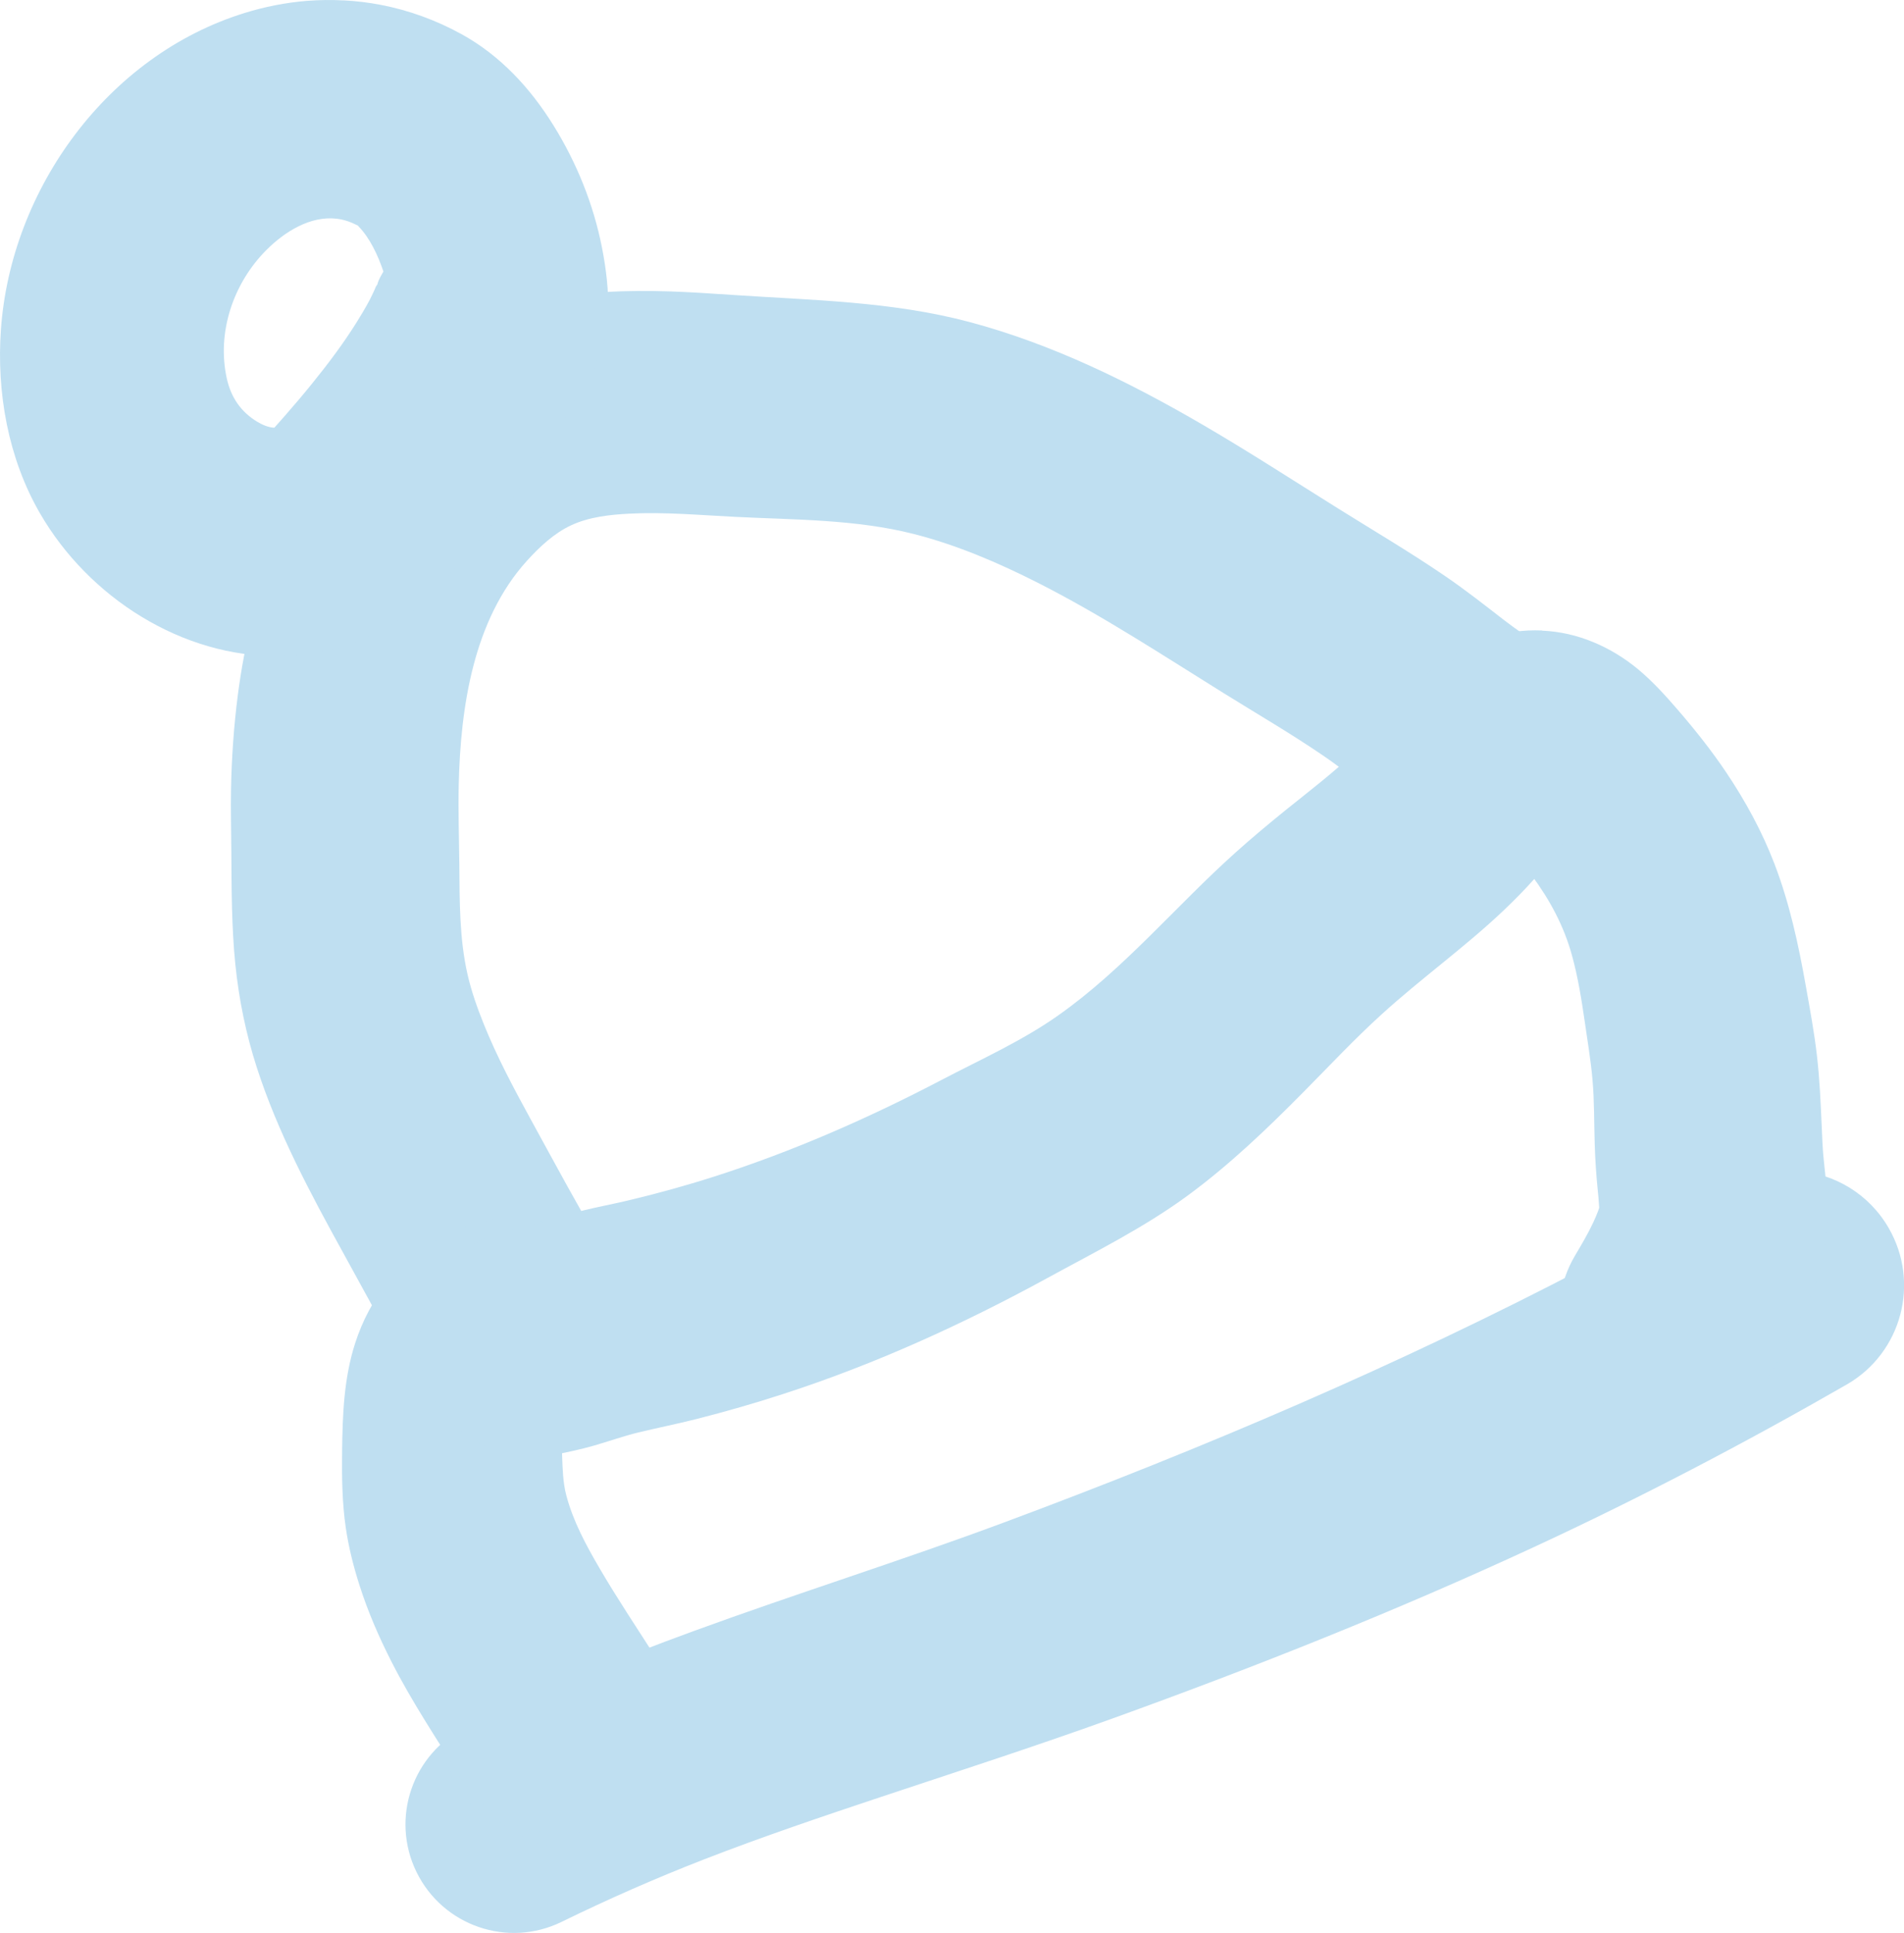
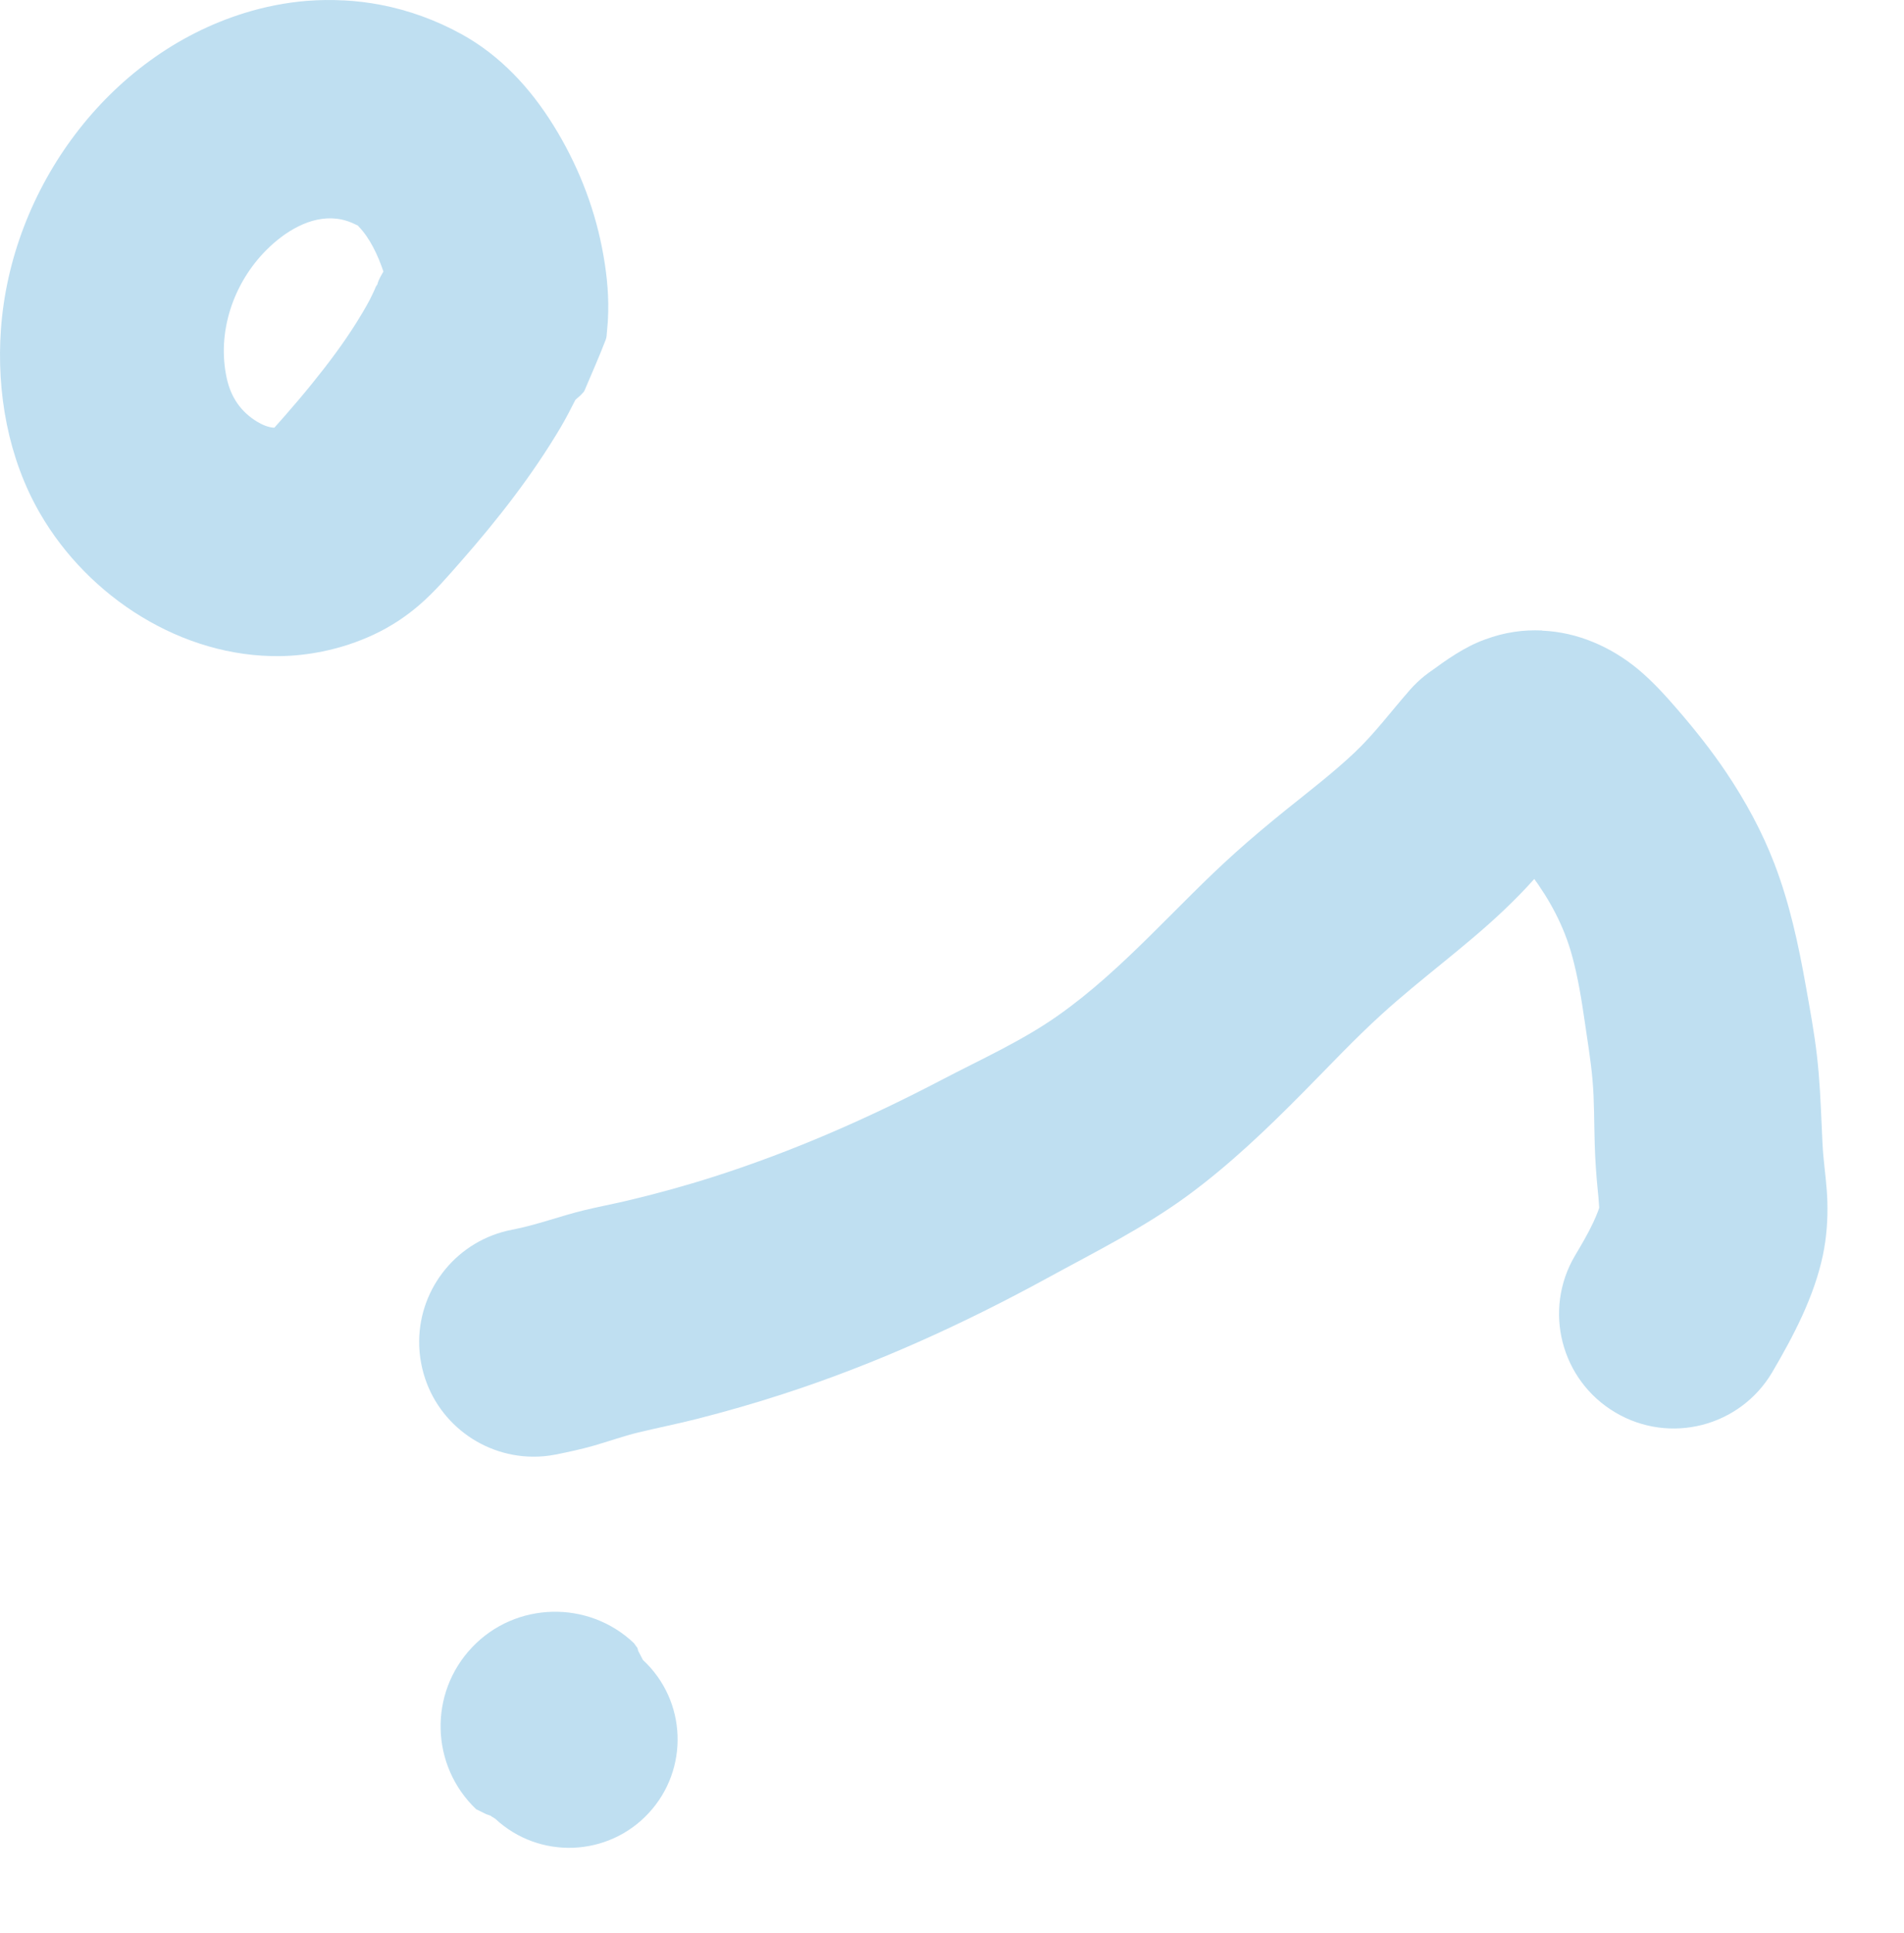
<svg xmlns="http://www.w3.org/2000/svg" viewBox="0 0 371.11 376.58">
  <defs>
    <style>.e{fill:#bfdff1;}</style>
  </defs>
  <g id="a" />
  <g id="b">
    <g id="c">
      <g id="d">
-         <path class="e" d="M350.37,228.14c-4.29-.3-8.71,.63-12.72,2.94-9.34,5.41-18.78,10.68-28.34,15.69-36.66,19.17-74.84,35.43-113.59,49.84-20.03,7.45-40.43,13.83-60.5,21.16-15.1,5.51-29.92,11.6-44.34,18.69-10.48,5.14-14.83,17.8-9.69,28.28,5.14,10.48,17.8,14.83,28.28,9.69,9.1-4.45,18.37-8.52,27.81-12.19,11.39-4.42,22.97-8.33,34.56-12.19,15.01-4.99,30.05-9.85,44.94-15.22,27.84-10.04,55.39-20.99,82.25-33.44,20.78-9.63,41.08-20.25,60.94-31.66,10.68-6.16,14.32-19.79,8.16-30.47-3.85-6.67-10.6-10.62-17.75-11.12Z" />
        <path class="e" d="M107.65,314.02c-5.71,.14-11.38,2.44-15.62,6.91-8.5,8.93-8.15,23.06,.78,31.56,1.87,.94,2.12,1.01,1.87,.94,.25,.08,.5,.18,.75,.25,.25,.07-.01-.01,1.13,.69,8.56,7.94,21.94,7.43,29.87-1.12,3.97-4.28,5.83-9.75,5.63-15.16-.2-5.4-2.47-10.72-6.75-14.69-.85-1.62-.93-1.83-.88-1.63-.06-.21-.1-.42-.16-.62-.06-.21-.01,0-.69-1-4.46-4.25-10.23-6.27-15.94-6.13Z" />
-         <path class="e" d="M130.43,56.77c-4.12-.13-8.25-.13-12.37,.13-11.15,.68-22.24,3.57-31.78,9.5-5.81,3.61-11.1,8.15-15.75,13.16-14.24,15.34-21.55,35.47-24.19,55.97-.77,6.02-1.19,12.09-1.31,18.16-.08,4.06,.04,8.1,.06,12.16,.05,7.34,.04,14.72,.78,22.03,.7,6.86,2.07,13.57,4.19,20.12,4.11,12.71,10.44,24.5,16.87,36.16,4.12,7.46,8.13,14.99,12.44,22.34,6.24,10.63,19.9,14.21,30.53,7.97,10.63-6.24,14.21-19.93,7.97-30.56-5.02-8.52-9.72-17.24-14.47-25.91-3.29-6.01-6.53-12.08-9.09-18.44-1.28-3.17-2.43-6.42-3.19-9.75-1.58-6.93-1.53-14.18-1.59-21.25-.05-5.23-.24-10.43-.12-15.66,.35-15.04,2.81-32.08,13.31-43.66,2.43-2.68,5.3-5.37,8.62-6.91,3.49-1.61,7.45-2.05,11.25-2.25,6.91-.36,13.82,.28,20.72,.62,11.55,.58,23.54,.47,34.81,3.34,8.39,2.14,16.46,5.6,24.16,9.5,12.53,6.35,24.3,14.09,36.22,21.5,6.47,4.02,13.08,7.86,19.38,12.16,3.3,2.25,6.39,4.72,9.56,7.16,1.9,1.46,3.89,2.8,5.75,4.31,6.61,9.17,19.32,11.57,28.81,5.25,6.07-4.04,9.36-10.69,9.41-17.47,.03-4.07-1.11-8.17-3.53-11.81-2.31-3.44-5.08-6.4-8.28-9.03-2.04-1.68-4.29-3.13-6.38-4.75-3.8-2.94-7.53-5.88-11.5-8.59-6.79-4.64-13.87-8.81-20.84-13.16-8.77-5.47-17.45-11.11-26.38-16.31-14.34-8.36-29.43-15.77-45.53-20.06-15.1-4.03-30.73-4.24-46.22-5.28-4.11-.28-8.2-.55-12.31-.69Z" />
-         <path class="e" d="M67.02,.08c-2.42-.13-4.84-.1-7.25,.09-4.12,.34-8.2,1.15-12.16,2.38C21.02,10.8,2.13,36.76,.18,64.2c-.87,12.24,1.4,25.02,7.56,35.72,9.5,16.49,27.81,28.2,46.91,27.91,2.73-.04,5.48-.35,8.22-.91,3.46-.7,6.83-1.81,10.03-3.31,3.21-1.51,6.16-3.43,8.84-5.75,2.96-2.55,5.52-5.54,8.09-8.47,7.19-8.18,13.95-16.83,19.5-26.22,1.01-1.71,1.91-3.48,2.81-5.25,.38-.39,.83-.68,1.19-1.09,.2-.24,.47-.43,.59-.72,1.39-3.31,2.88-6.61,4.16-9.97,.18-.48,.16-.99,.22-1.5,.15-1.41,.22-2.5,.25-3.91,.09-4.19-.41-8.39-1.22-12.5-1.65-8.4-4.92-16.51-9.44-23.78-4.51-7.27-10.36-13.62-17.91-17.78-4.91-2.71-10.24-4.66-15.75-5.72-2.38-.46-4.8-.75-7.22-.88Zm-1.38,42.53c1.01,.12,1.97,.39,2.91,.78,.4,.17,.81,.39,1.22,.56,.05,.05,.08,.11,.12,.16,2.22,2.29,3.77,5.62,4.84,8.78-.3,.57-.65,1.11-.91,1.72-.45,1.1-.03,.46-.47,1.09-.17,.25-.24,.57-.38,.84-.29,.61-.62,1.34-.94,1.94-.79,1.49-1.67,2.95-2.56,4.38-2.59,4.13-5.53,8.03-8.59,11.81-1.76,2.18-3.59,4.33-5.44,6.44-.66,.75-1.3,1.48-1.97,2.22-1.18-.04-2.45-.62-3.38-1.19-3.2-1.96-5.07-4.76-5.88-8.38-2-9.01,1.27-18.63,7.75-25.09,3.5-3.49,8.5-6.67,13.66-6.06Z" />
-         <path class="e" d="M99.71,237.11c-1.4,.03-2.83,.21-4.25,.53-3.42,.78-6.7,1.9-9.78,3.59-7.98,4.38-13.65,11.79-16.44,20.41-2.22,6.86-2.48,14.04-2.56,21.19-.06,4.96,0,9.93,.72,14.84,.56,3.82,1.51,7.58,2.69,11.25,1.63,5.1,3.76,10.01,6.19,14.78,4.07,8.01,9.09,15.48,13.84,23.09,4.12,6.51,11.06,10.19,18.22,10.41,4.3,.13,8.65-1,12.56-3.47,6.51-4.12,10.19-11.03,10.41-18.19,.13-4.3-1-8.69-3.47-12.59-3.68-5.75-7.49-11.44-10.94-17.34-2.64-4.51-5.2-9.22-6.53-14.31-.66-2.51-.71-5.18-.81-7.75-.09-2.18,0-4.34,.09-6.5,8.45-4.27,13.28-13.82,11.09-23.47-2.26-9.96-11.2-16.67-21.03-16.47Z" />
+         <path class="e" d="M67.02,.08c-2.42-.13-4.84-.1-7.25,.09-4.12,.34-8.2,1.15-12.16,2.38C21.02,10.8,2.13,36.76,.18,64.2c-.87,12.24,1.4,25.02,7.56,35.72,9.5,16.49,27.81,28.2,46.91,27.91,2.73-.04,5.48-.35,8.22-.91,3.46-.7,6.83-1.81,10.03-3.31,3.21-1.51,6.16-3.43,8.84-5.75,2.96-2.55,5.52-5.54,8.09-8.47,7.19-8.18,13.95-16.83,19.5-26.22,1.01-1.71,1.91-3.48,2.81-5.25,.38-.39,.83-.68,1.19-1.09,.2-.24,.47-.43,.59-.72,1.39-3.31,2.88-6.61,4.16-9.97,.18-.48,.16-.99,.22-1.5,.15-1.41,.22-2.5,.25-3.91,.09-4.19-.41-8.39-1.22-12.5-1.65-8.4-4.92-16.51-9.44-23.78-4.51-7.27-10.36-13.62-17.91-17.78-4.91-2.71-10.24-4.66-15.75-5.72-2.38-.46-4.8-.75-7.22-.88Zm-1.38,42.53c1.01,.12,1.97,.39,2.91,.78,.4,.17,.81,.39,1.22,.56,.05,.05,.08,.11,.12,.16,2.22,2.29,3.77,5.62,4.84,8.78-.3,.57-.65,1.11-.91,1.72-.45,1.1-.03,.46-.47,1.09-.17,.25-.24,.57-.38,.84-.29,.61-.62,1.34-.94,1.94-.79,1.49-1.67,2.95-2.56,4.38-2.59,4.13-5.53,8.03-8.59,11.81-1.76,2.18-3.59,4.33-5.44,6.44-.66,.75-1.3,1.48-1.97,2.22-1.18-.04-2.45-.62-3.38-1.19-3.2-1.96-5.07-4.76-5.88-8.38-2-9.01,1.27-18.63,7.75-25.09,3.5-3.49,8.5-6.67,13.66-6.06" />
        <path class="e" d="M300.59,122.83c-1.83-.07-3.66,0-5.47,.28-2.05,.31-3.72,.77-5.66,1.47-4.07,1.48-7.49,3.94-10.94,6.47-5.89,4.31-8.91,11.1-8.66,17.88,.15,4.07,1.48,8.12,4.06,11.66,5.38,7.35,14.6,10.15,22.88,7.78,.58,.73,1.19,1.44,1.75,2.19,3.53,4.75,6.27,9.85,7.84,15.56,1.17,4.24,1.87,8.62,2.5,12.97,.54,3.73,1.17,7.47,1.5,11.22,.38,4.22,.3,8.45,.44,12.69,.09,2.97,.29,5.95,.59,8.91,.1,.98,.19,1.93,.25,2.91,0,.16,.03,.34,.03,.5-.08,.24-.16,.48-.25,.72-.28,.73-.6,1.48-.94,2.19-1.04,2.21-2.28,4.31-3.53,6.41-6.27,10.61-2.74,24.29,7.88,30.56,10.61,6.27,24.29,2.77,30.56-7.84,4.17-7.11,8.16-14.68,9.88-22.81,.72-3.43,.97-6.93,.87-10.44-.08-2.99-.51-5.96-.78-8.94-.17-1.85-.23-3.71-.31-5.56-.21-4.65-.4-9.31-.94-13.94-.52-4.53-1.36-9.04-2.16-13.53-1.43-8.09-3.17-16.15-6.12-23.84-2.41-6.29-5.63-12.19-9.38-17.78-2.9-4.32-6.16-8.41-9.56-12.34-2.37-2.74-4.78-5.39-7.56-7.72-5.27-4.4-11.87-7.31-18.78-7.59Z" />
        <path class="e" d="M289.27,127.3c-5.4,.35-10.65,2.77-14.5,7.16-3.59,4.08-6.82,8.45-10.78,12.19-4.23,3.99-8.88,7.54-13.41,11.19-3.3,2.66-6.56,5.39-9.72,8.22-11.67,10.44-21.78,22.75-34.66,31.81-7.04,4.96-15.02,8.52-22.62,12.5-14.3,7.48-29.05,13.96-44.44,18.88-5.67,1.81-11.42,3.39-17.22,4.75-2.63,.61-5.28,1.12-7.91,1.75-4.78,1.14-9.39,2.92-14.22,3.84-10.59,2.04-17.98,11.24-18.09,21.62-.02,1.48,.11,2.99,.41,4.5,2.04,10.59,11.27,17.98,21.66,18.09,1.48,.02,2.99-.11,4.5-.41,2.49-.49,4.96-1.03,7.41-1.72,2.93-.83,5.79-1.88,8.75-2.59,3.74-.9,7.49-1.65,11.22-2.59,5.76-1.46,11.48-3.1,17.12-4.94,17.87-5.8,34.97-13.59,51.44-22.59,9.27-5.07,18.74-9.76,27.28-16.03,8.17-6,15.51-13.03,22.62-20.22,5.01-5.06,9.91-10.3,15.19-15.09,7.7-7.01,16.22-13.08,23.78-20.25,2.05-1.95,4.03-3.95,5.91-6.06,2.6-2.93,4.98-6.05,7.56-9,7.69-8.77,6.84-22.12-1.94-29.81-4.39-3.85-9.95-5.54-15.34-5.19Z" />
      </g>
    </g>
  </g>
</svg>